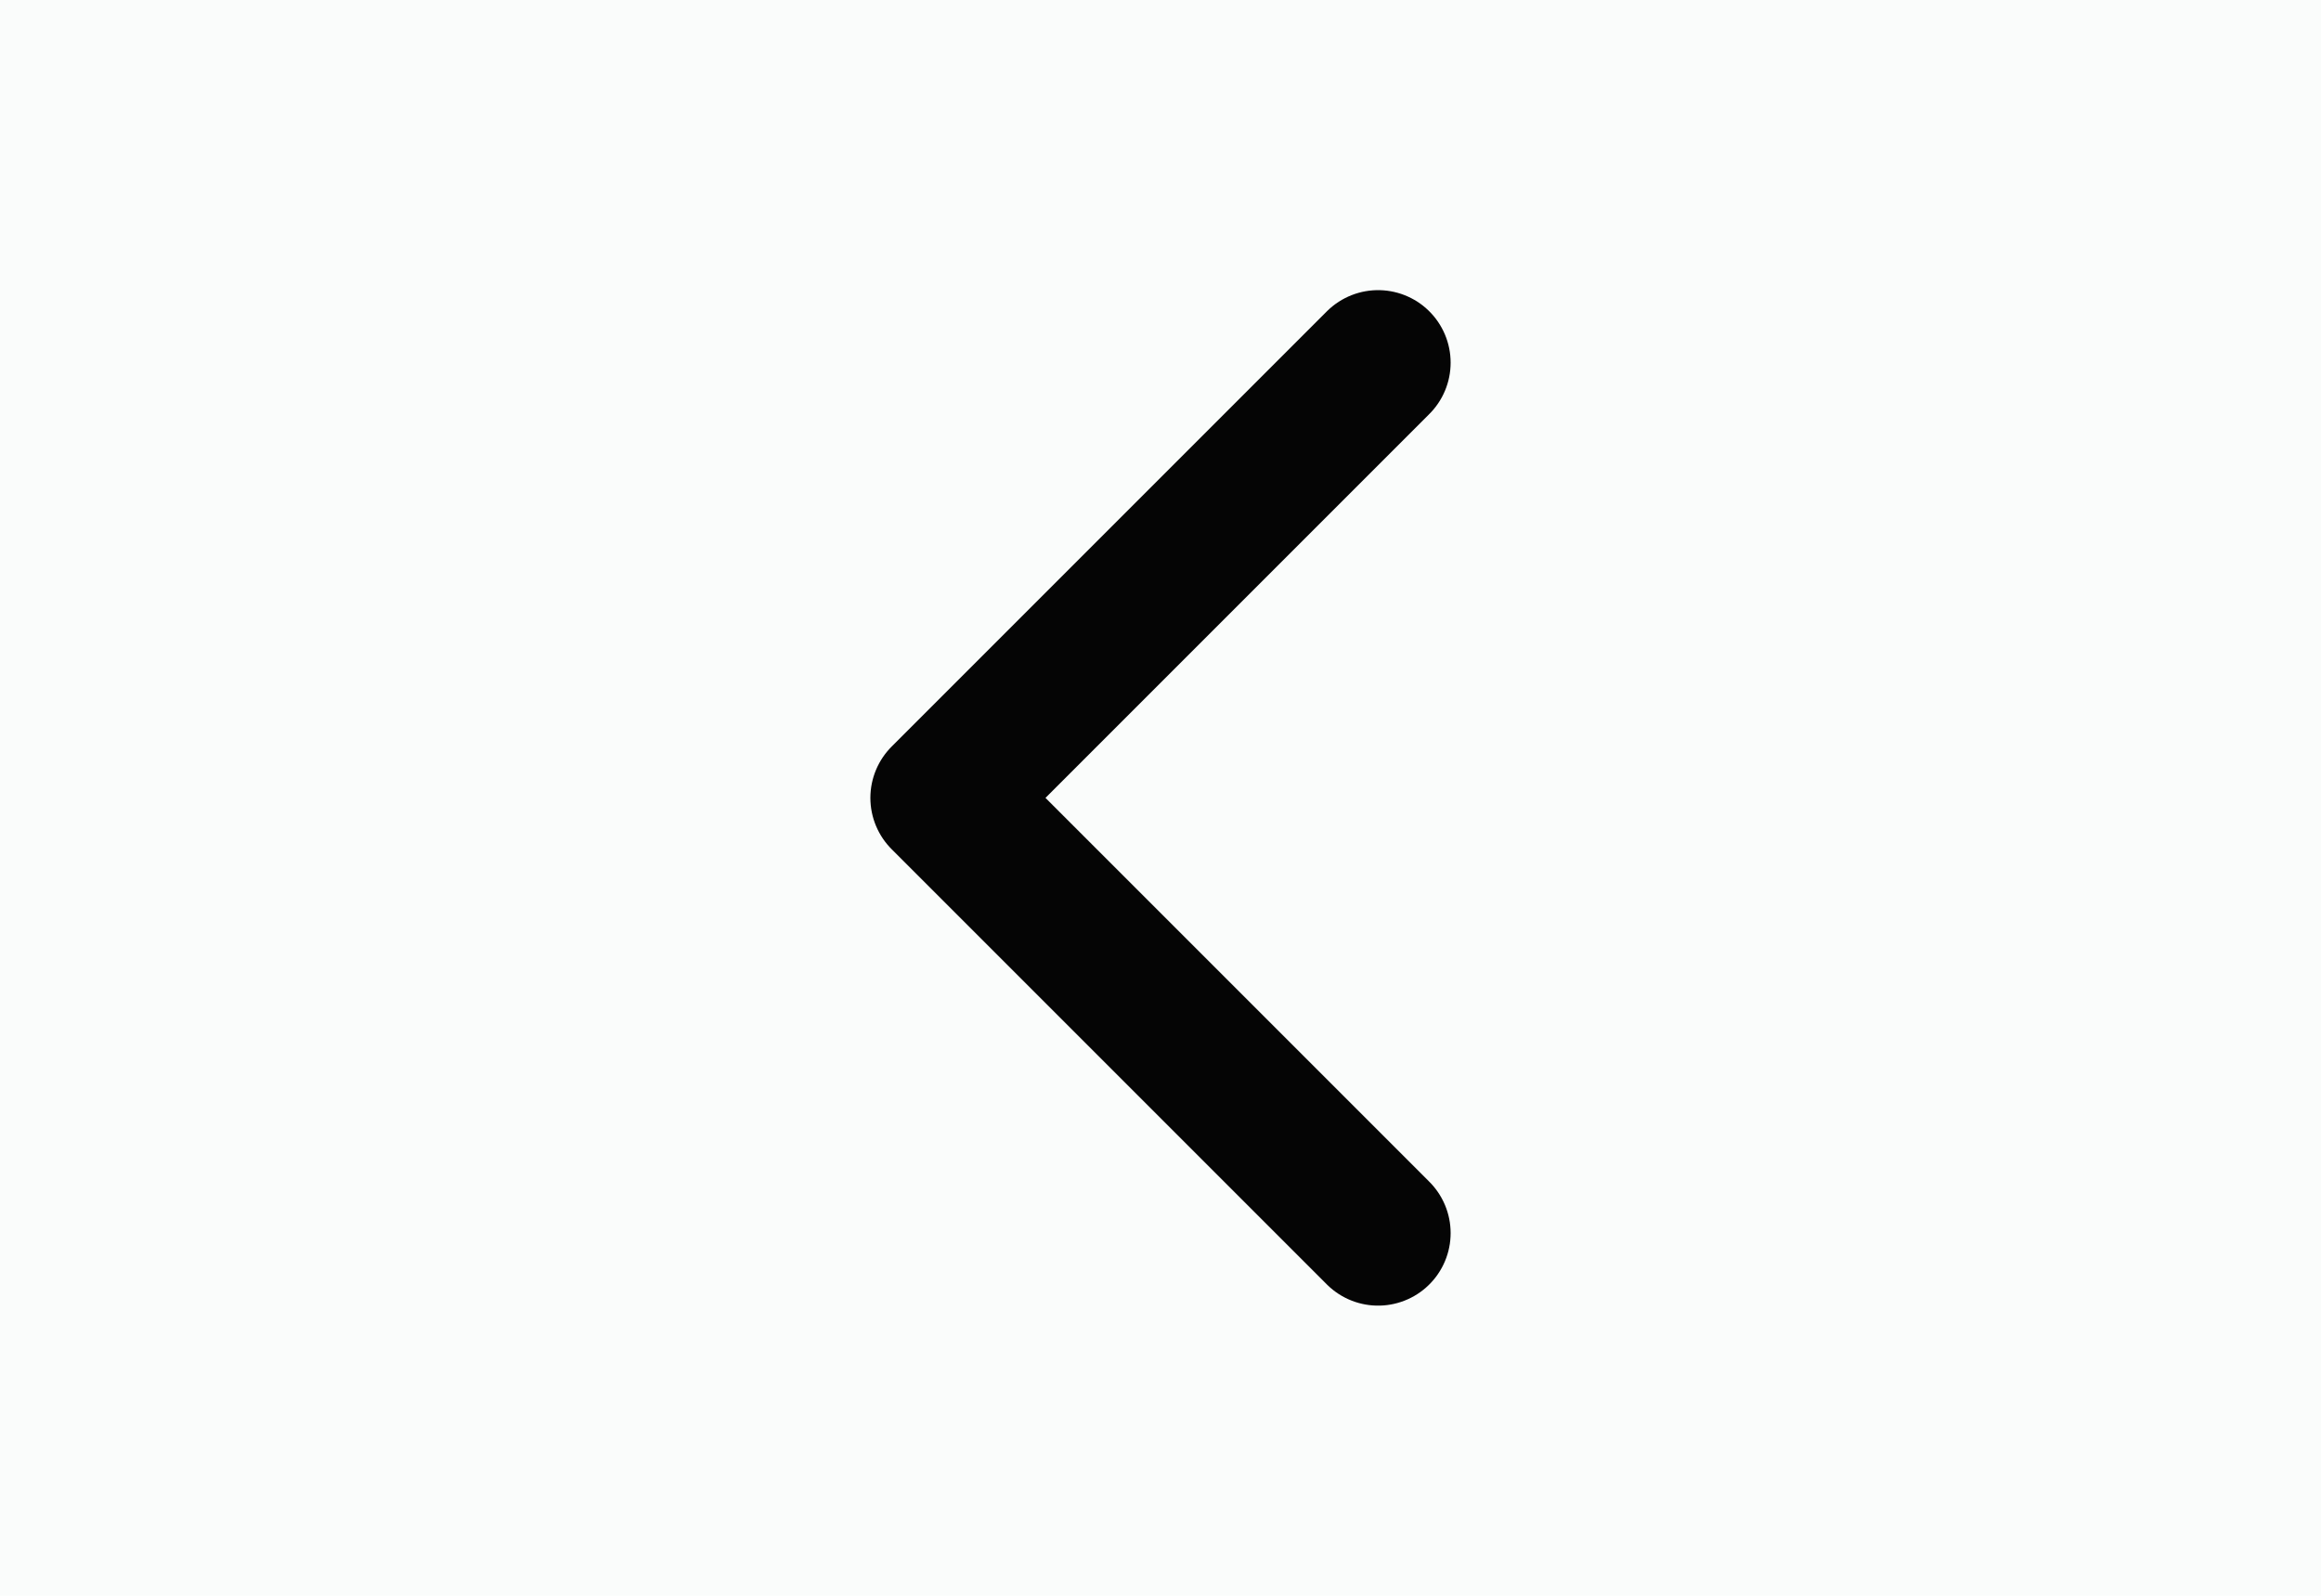
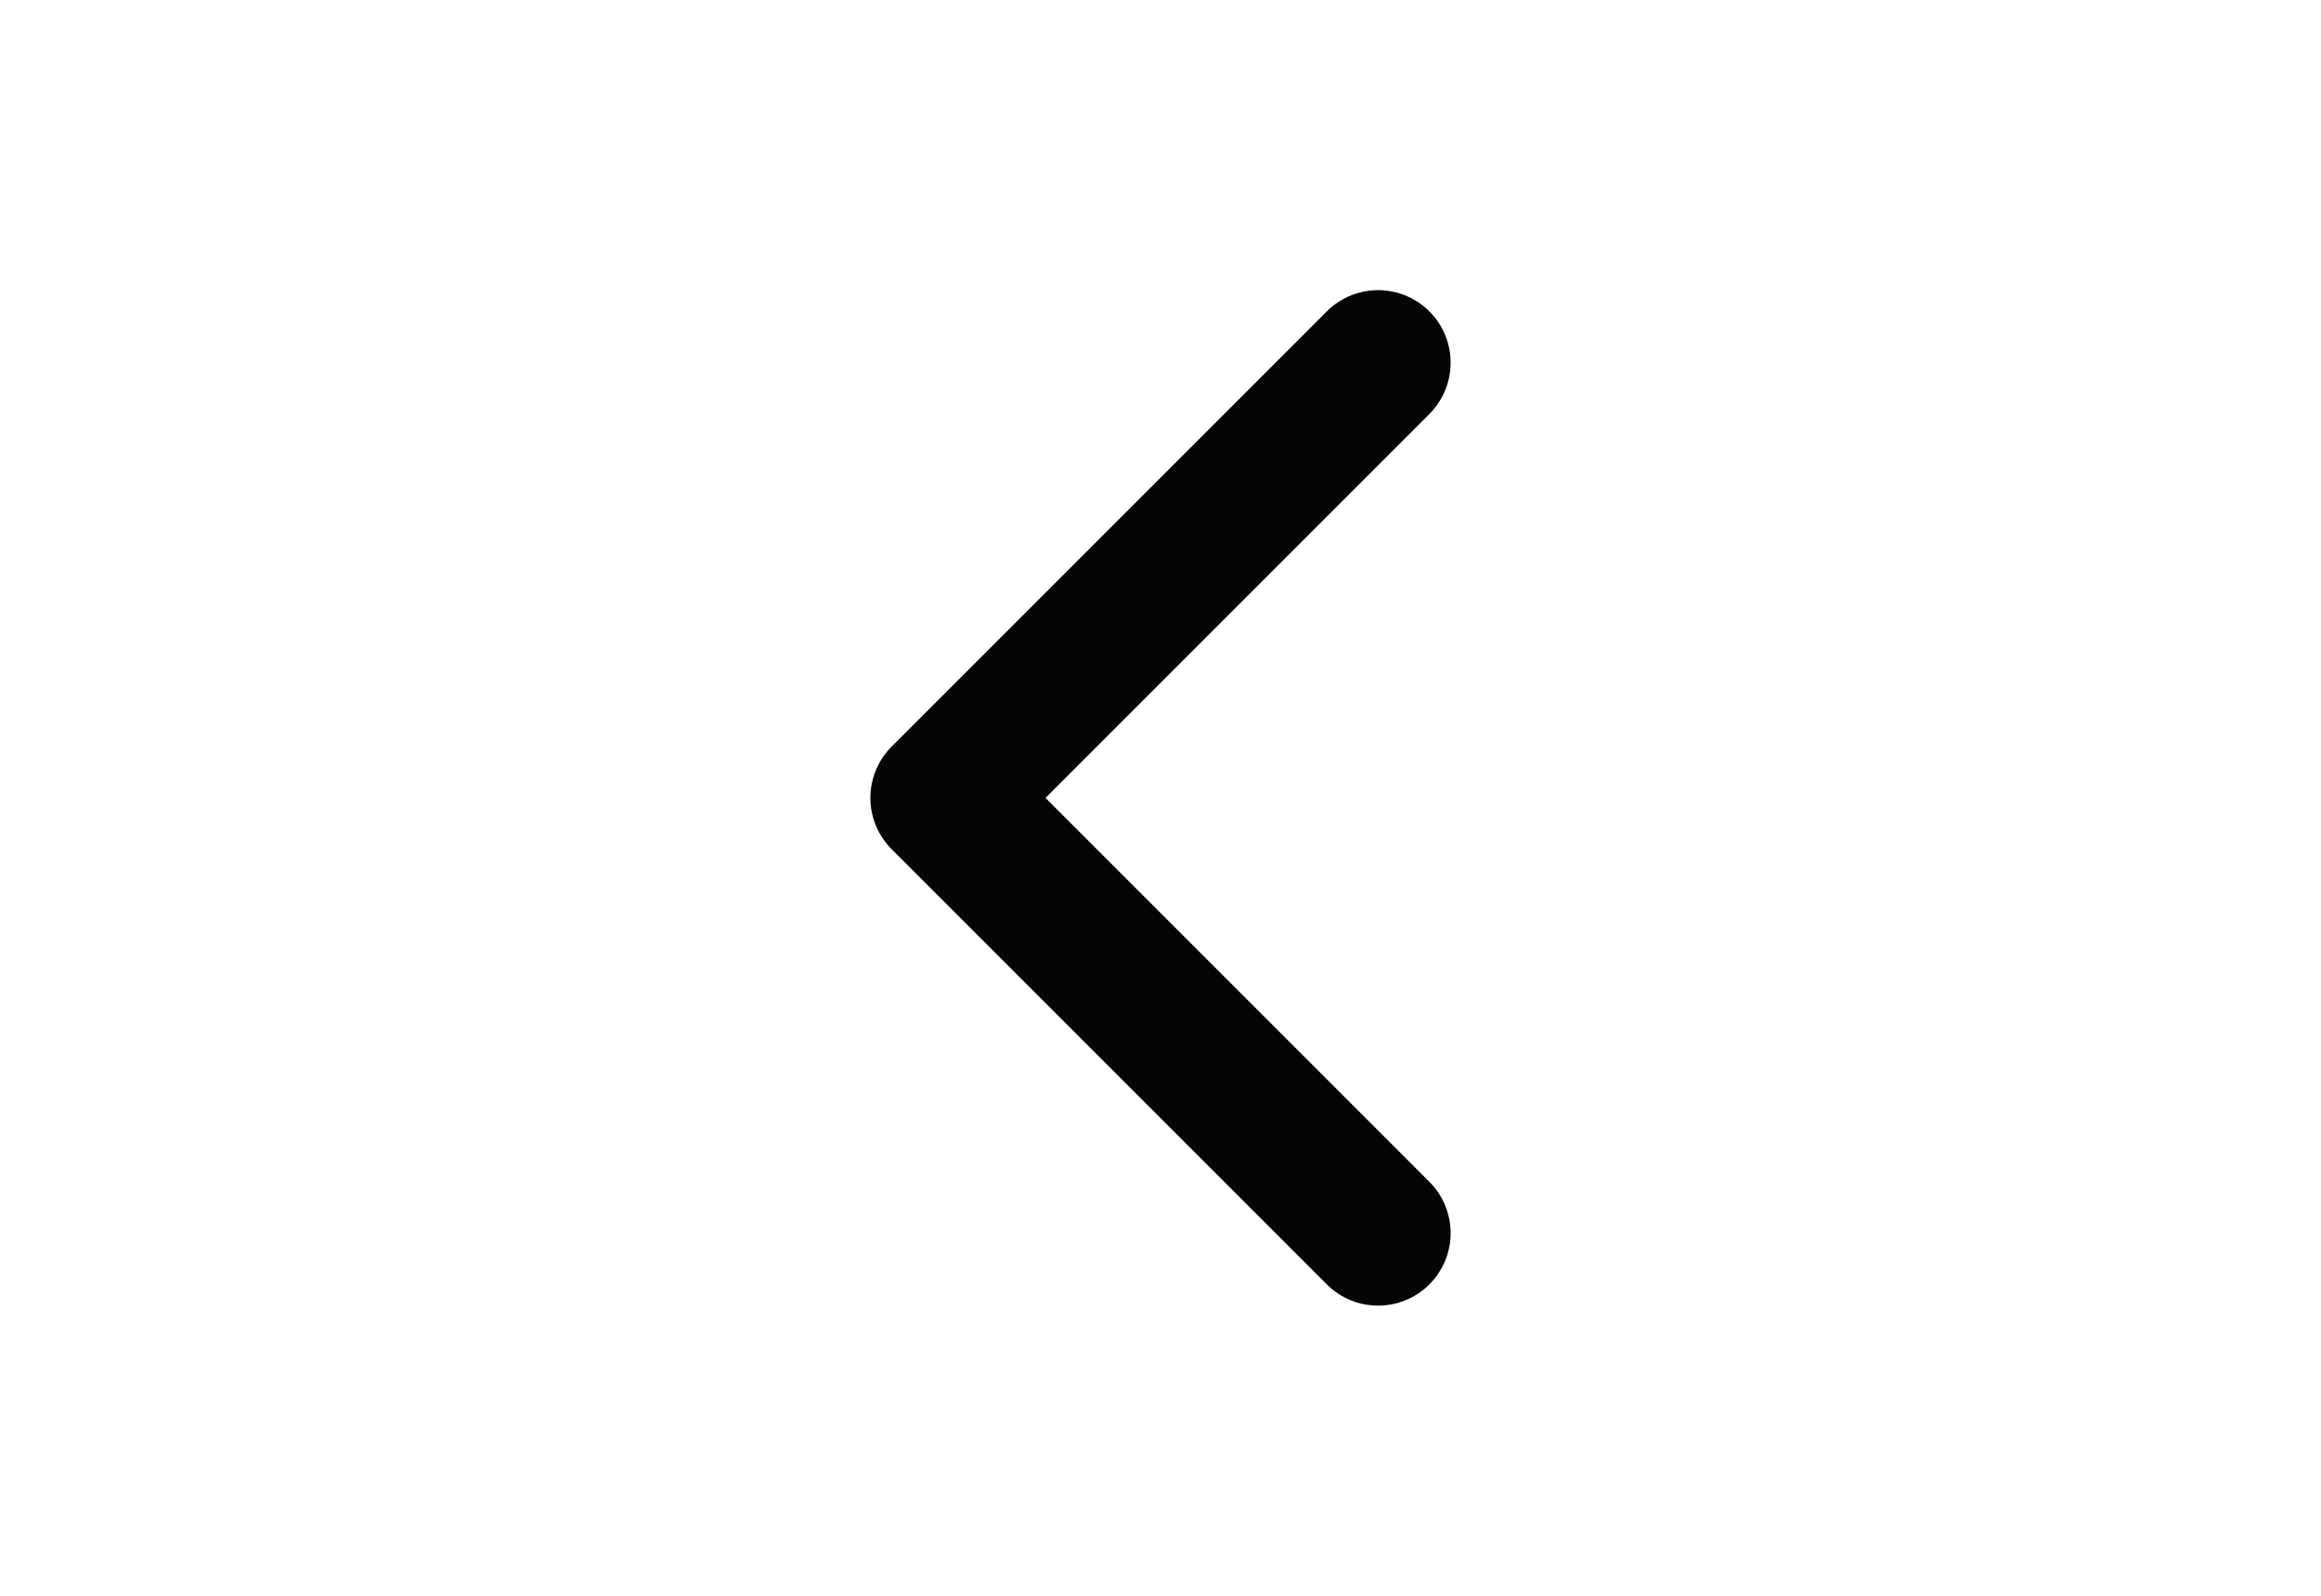
<svg xmlns="http://www.w3.org/2000/svg" viewBox="0 0 32 22">
-   <path fill="#fafcfb" d="M0 0h32v22H0z" />
  <path d="M19 17l-6-6 6-6" fill="none" stroke="#050505" stroke-width="2" stroke-linecap="round" stroke-linejoin="round" />
</svg>